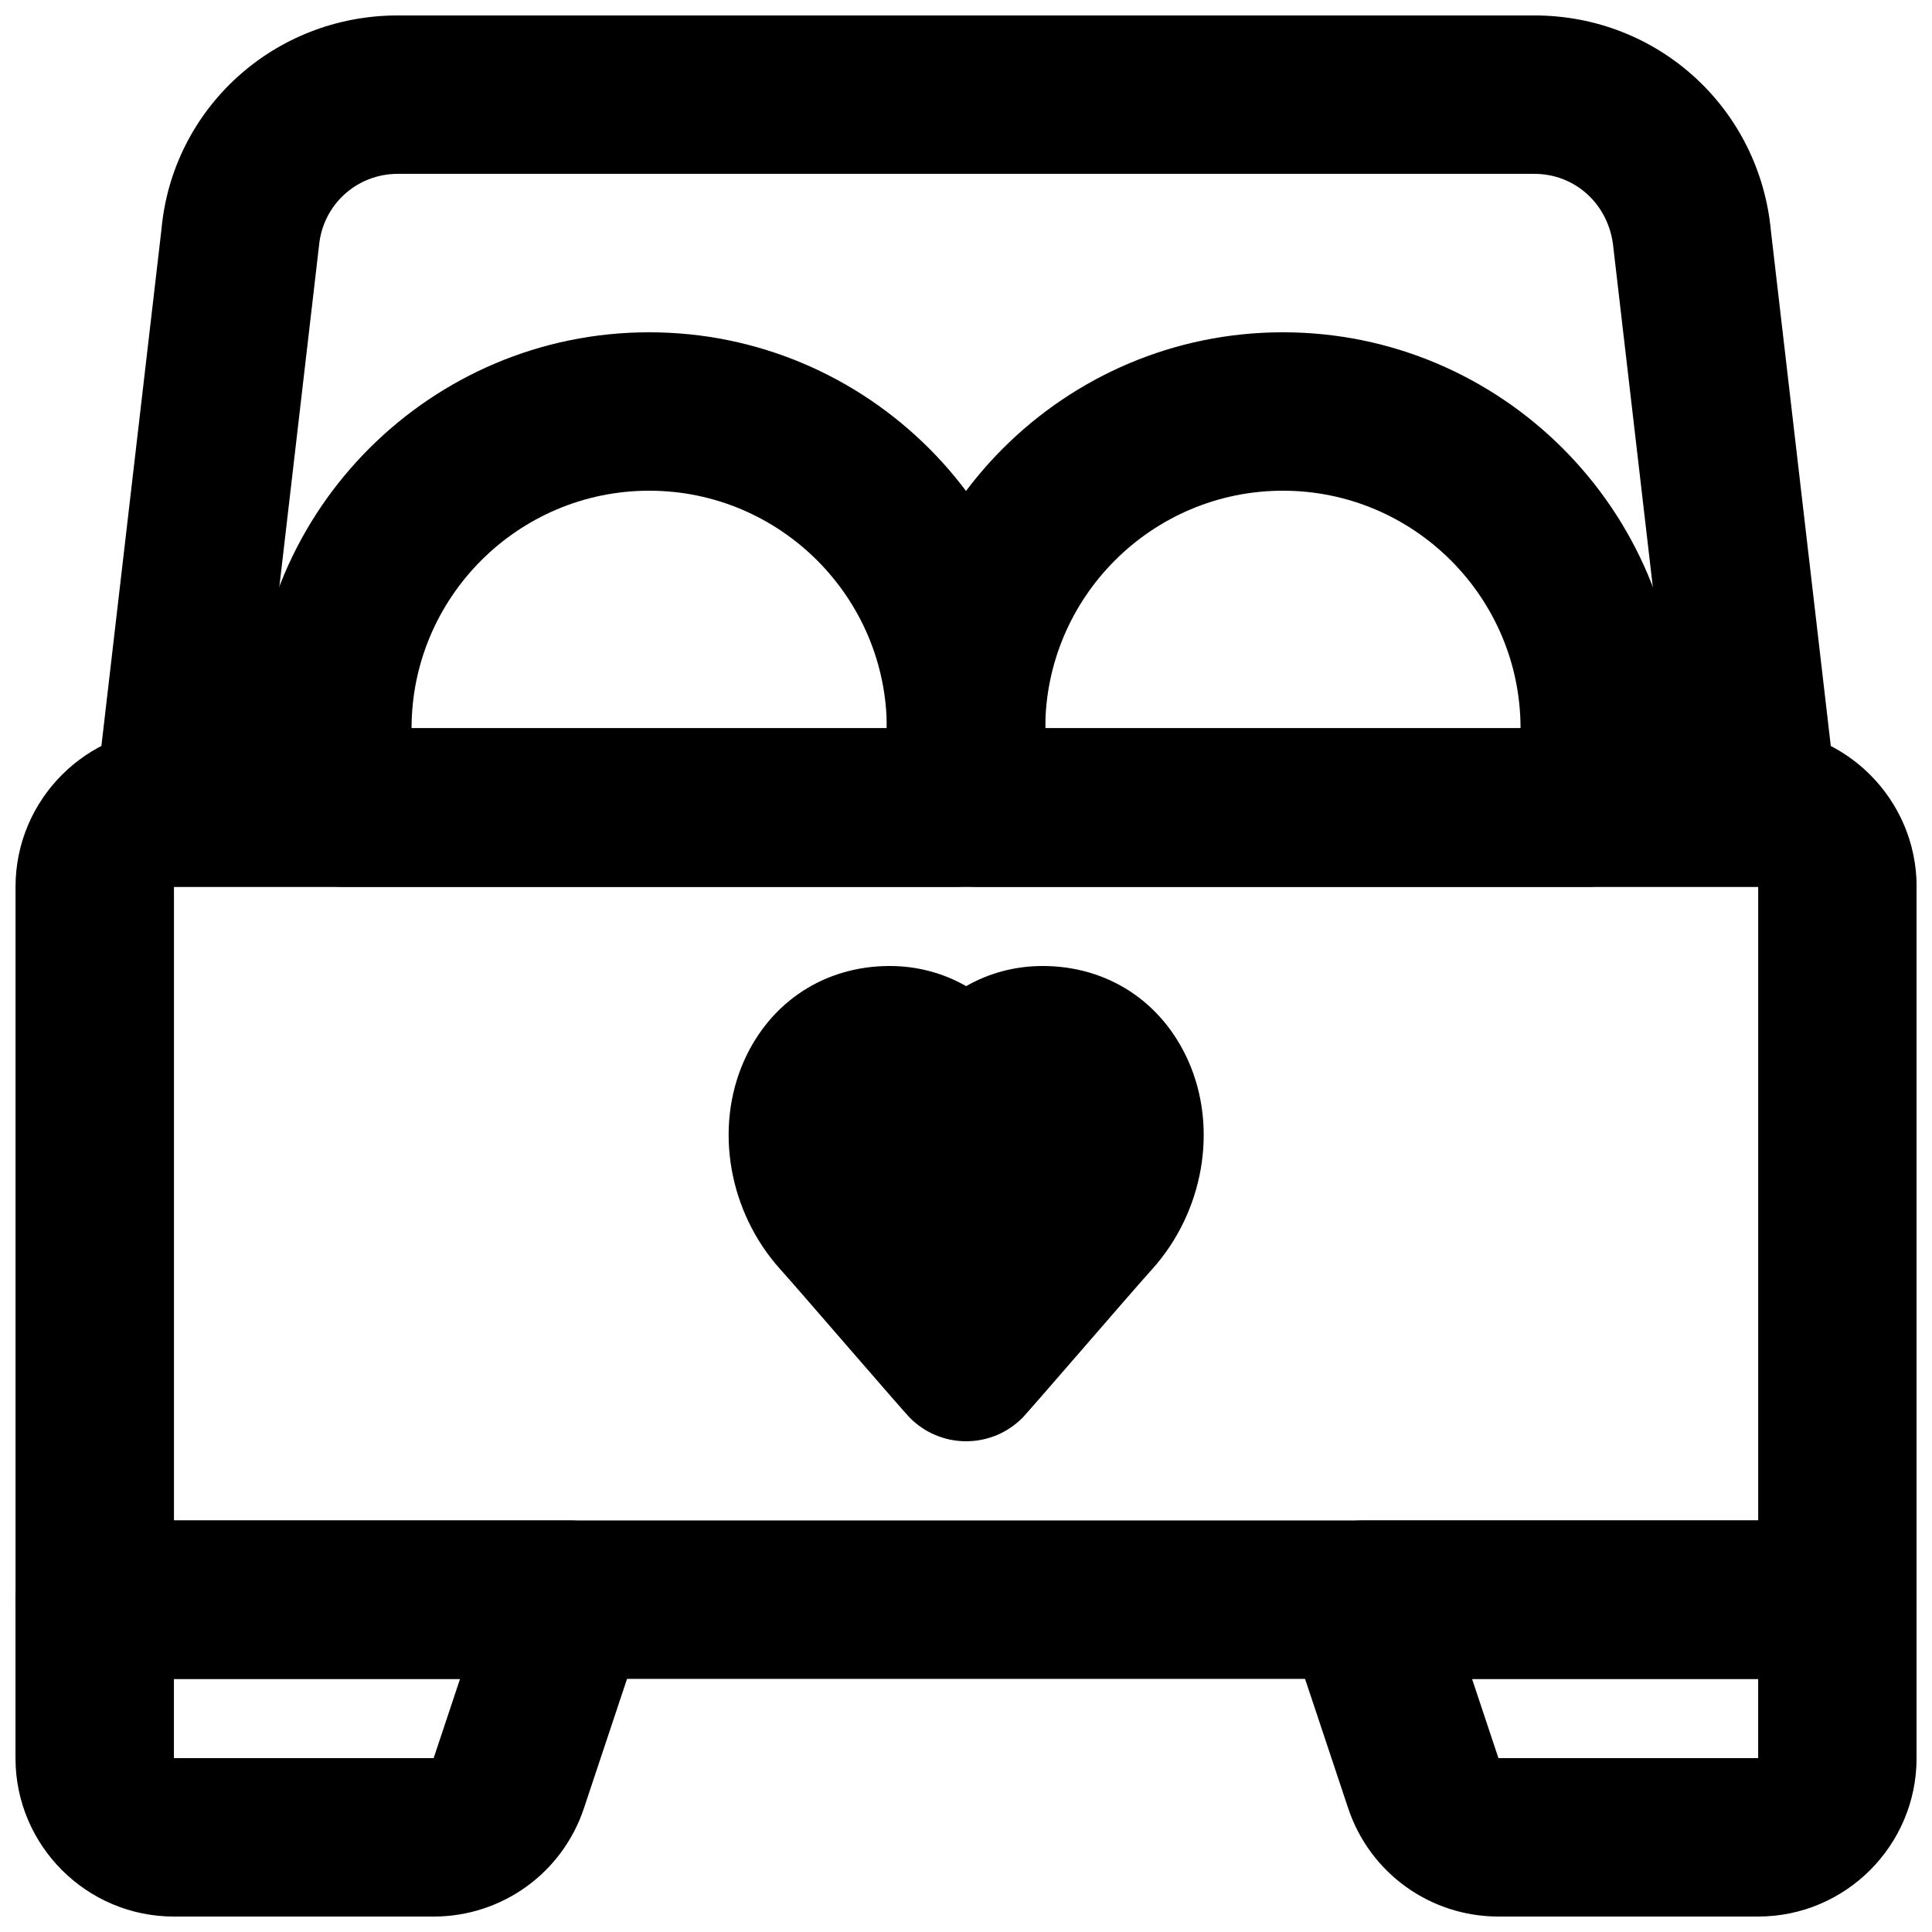
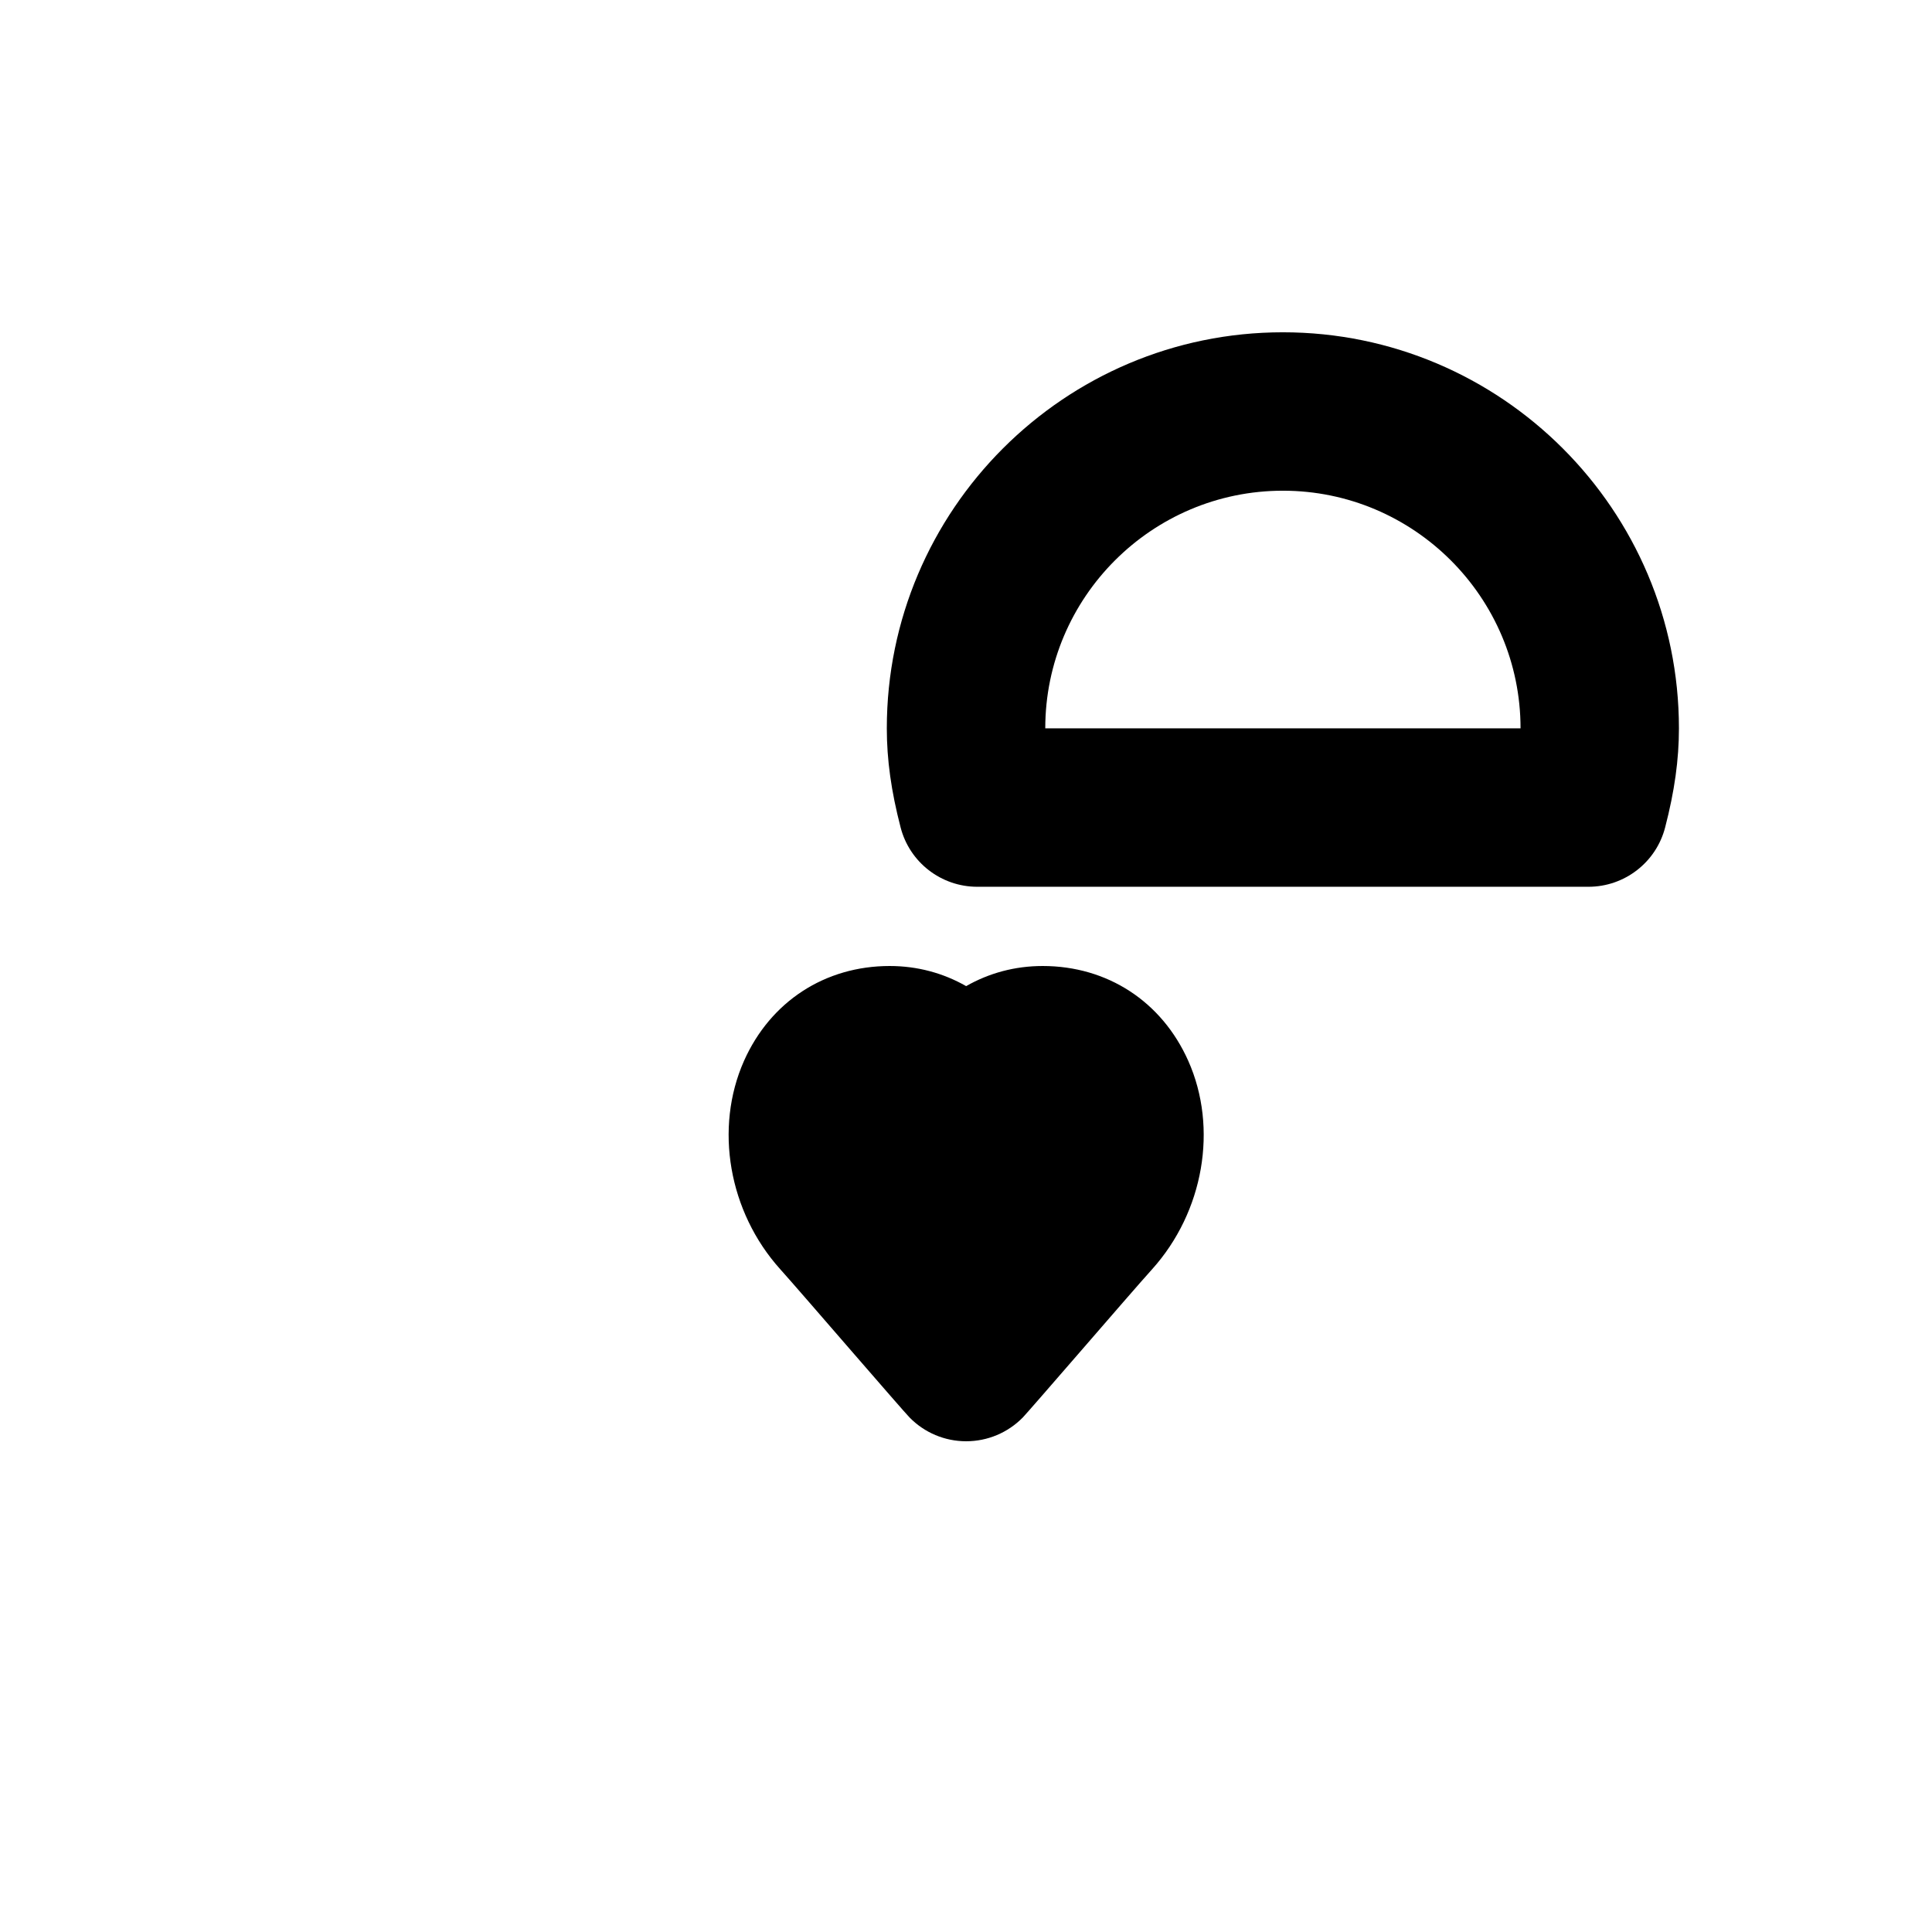
<svg xmlns="http://www.w3.org/2000/svg" width="800px" height="800px" version="1.1" viewBox="144 144 512 512">
  <defs>
    <clipPath id="d">
-       <path d="m148.09 337h503.81v252h-503.81z" />
-     </clipPath>
+       </clipPath>
    <clipPath id="c">
      <path d="m148.09 546h168.91v105.9h-168.91z" />
    </clipPath>
    <clipPath id="b">
-       <path d="m483 546h168.9v105.9h-168.9z" />
-     </clipPath>
+       </clipPath>
    <clipPath id="a">
-       <path d="m169 148.09h462v231.91h-462z" />
-     </clipPath>
+       </clipPath>
  </defs>
  <g clip-path="url(#d)">
    <path d="m190.1 546.94h419.84v-167.93h-419.84zm440.84 41.984h-461.83c-11.605 0-20.992-9.402-20.992-20.992v-188.93c0-23.156 18.832-41.984 41.984-41.984h419.84c23.133 0 41.984 18.828 41.984 41.984v188.93c0 11.59-9.406 20.992-20.992 20.992z" fill-rule="evenodd" />
  </g>
  <g clip-path="url(#c)">
-     <path d="m190.09 588.93v20.992h68.832l6.992-20.992zm68.832 62.977h-68.832c-23.152 0-41.984-18.828-41.984-41.984v-41.984c0-11.586 9.383-20.992 20.992-20.992h125.95c6.738 0 13.078 3.234 17.047 8.734 3.926 5.457 5.016 12.488 2.856 18.895l-16.207 48.637c-5.711 17.152-21.707 28.695-39.824 28.695z" fill-rule="evenodd" />
-   </g>
+     </g>
  <g clip-path="url(#b)">
    <path d="m541.1 609.92h68.832v-20.992h-75.824zm0 0h0.23zm68.832 41.984h-68.832c-18.098 0-34.113-11.543-39.824-28.715l-16.203-48.617c-2.144-6.406-1.07-13.438 2.875-18.895 3.945-5.5 10.285-8.734 17.023-8.734h125.95c11.609 0 20.992 9.406 20.992 20.992v41.984c0 23.156-18.832 41.984-41.984 41.984z" fill-rule="evenodd" />
  </g>
  <g clip-path="url(#a)">
    <path d="m213.67 337.02h372.7l-14.801-127.32c-1.051-11.422-10.035-19.629-20.949-19.629h-301.2c-10.914 0-19.898 8.207-20.887 19.102zm396.27 41.984h-419.84c-5.981 0-11.691-2.562-15.68-7.035-3.988-4.469-5.856-10.43-5.164-16.395l17.527-150.74c2.898-32.117 29.871-56.742 62.641-56.742h301.2c32.77 0 59.723 24.625 62.703 57.266l17.465 150.22c0.691 5.965-1.195 11.926-5.164 16.395-3.988 4.473-9.699 7.035-15.68 7.035z" fill-rule="evenodd" />
  </g>
  <path d="m421.01 337.02h125.95c0-34.723-28.258-62.977-62.977-62.977-34.723 0-62.977 28.254-62.977 62.977m143.96 41.984h-161.98c-9.574 0-17.949-6.488-20.32-15.746-2.496-9.613-3.652-17.949-3.652-26.238 0-57.875 47.086-104.96 104.96-104.96s104.96 47.086 104.96 104.96c0 8.289-1.156 16.625-3.652 26.238-2.375 9.258-10.75 15.746-20.32 15.746" fill-rule="evenodd" />
-   <path d="m253.07 337.02h125.95c0-34.723-28.254-62.977-62.977-62.977-34.719 0-62.977 28.254-62.977 62.977m143.96 41.984h-161.98c-9.57 0-17.945-6.488-20.32-15.746-2.496-9.613-3.652-17.949-3.652-26.238 0-57.875 47.086-104.96 104.96-104.96s104.96 47.086 104.96 104.96c0 8.289-1.156 16.625-3.652 26.238-2.371 9.258-10.75 15.746-20.32 15.746" fill-rule="evenodd" />
  <path d="m400.04 525.95c-5.648 0-11.043-2.266-14.988-6.297-0.734-0.734-7.496-8.5-15.012-17.172-7.766-8.961-16.414-18.953-19.289-22.145-13.645-15.18-17.508-37.367-9.574-55.211 7.012-15.723 21.453-25.125 38.605-25.125 7.305 0 14.191 1.867 20.258 5.332 6.066-3.465 12.949-5.332 20.277-5.332 17.152 0 31.57 9.402 38.582 25.125 7.957 17.844 4.094 40.031-9.57 55.23-2.875 3.172-11.523 13.164-19.293 22.125-7.516 8.672-14.273 16.438-14.988 17.172-3.969 4.031-9.34 6.297-15.008 6.297" fill-rule="evenodd" />
</svg>